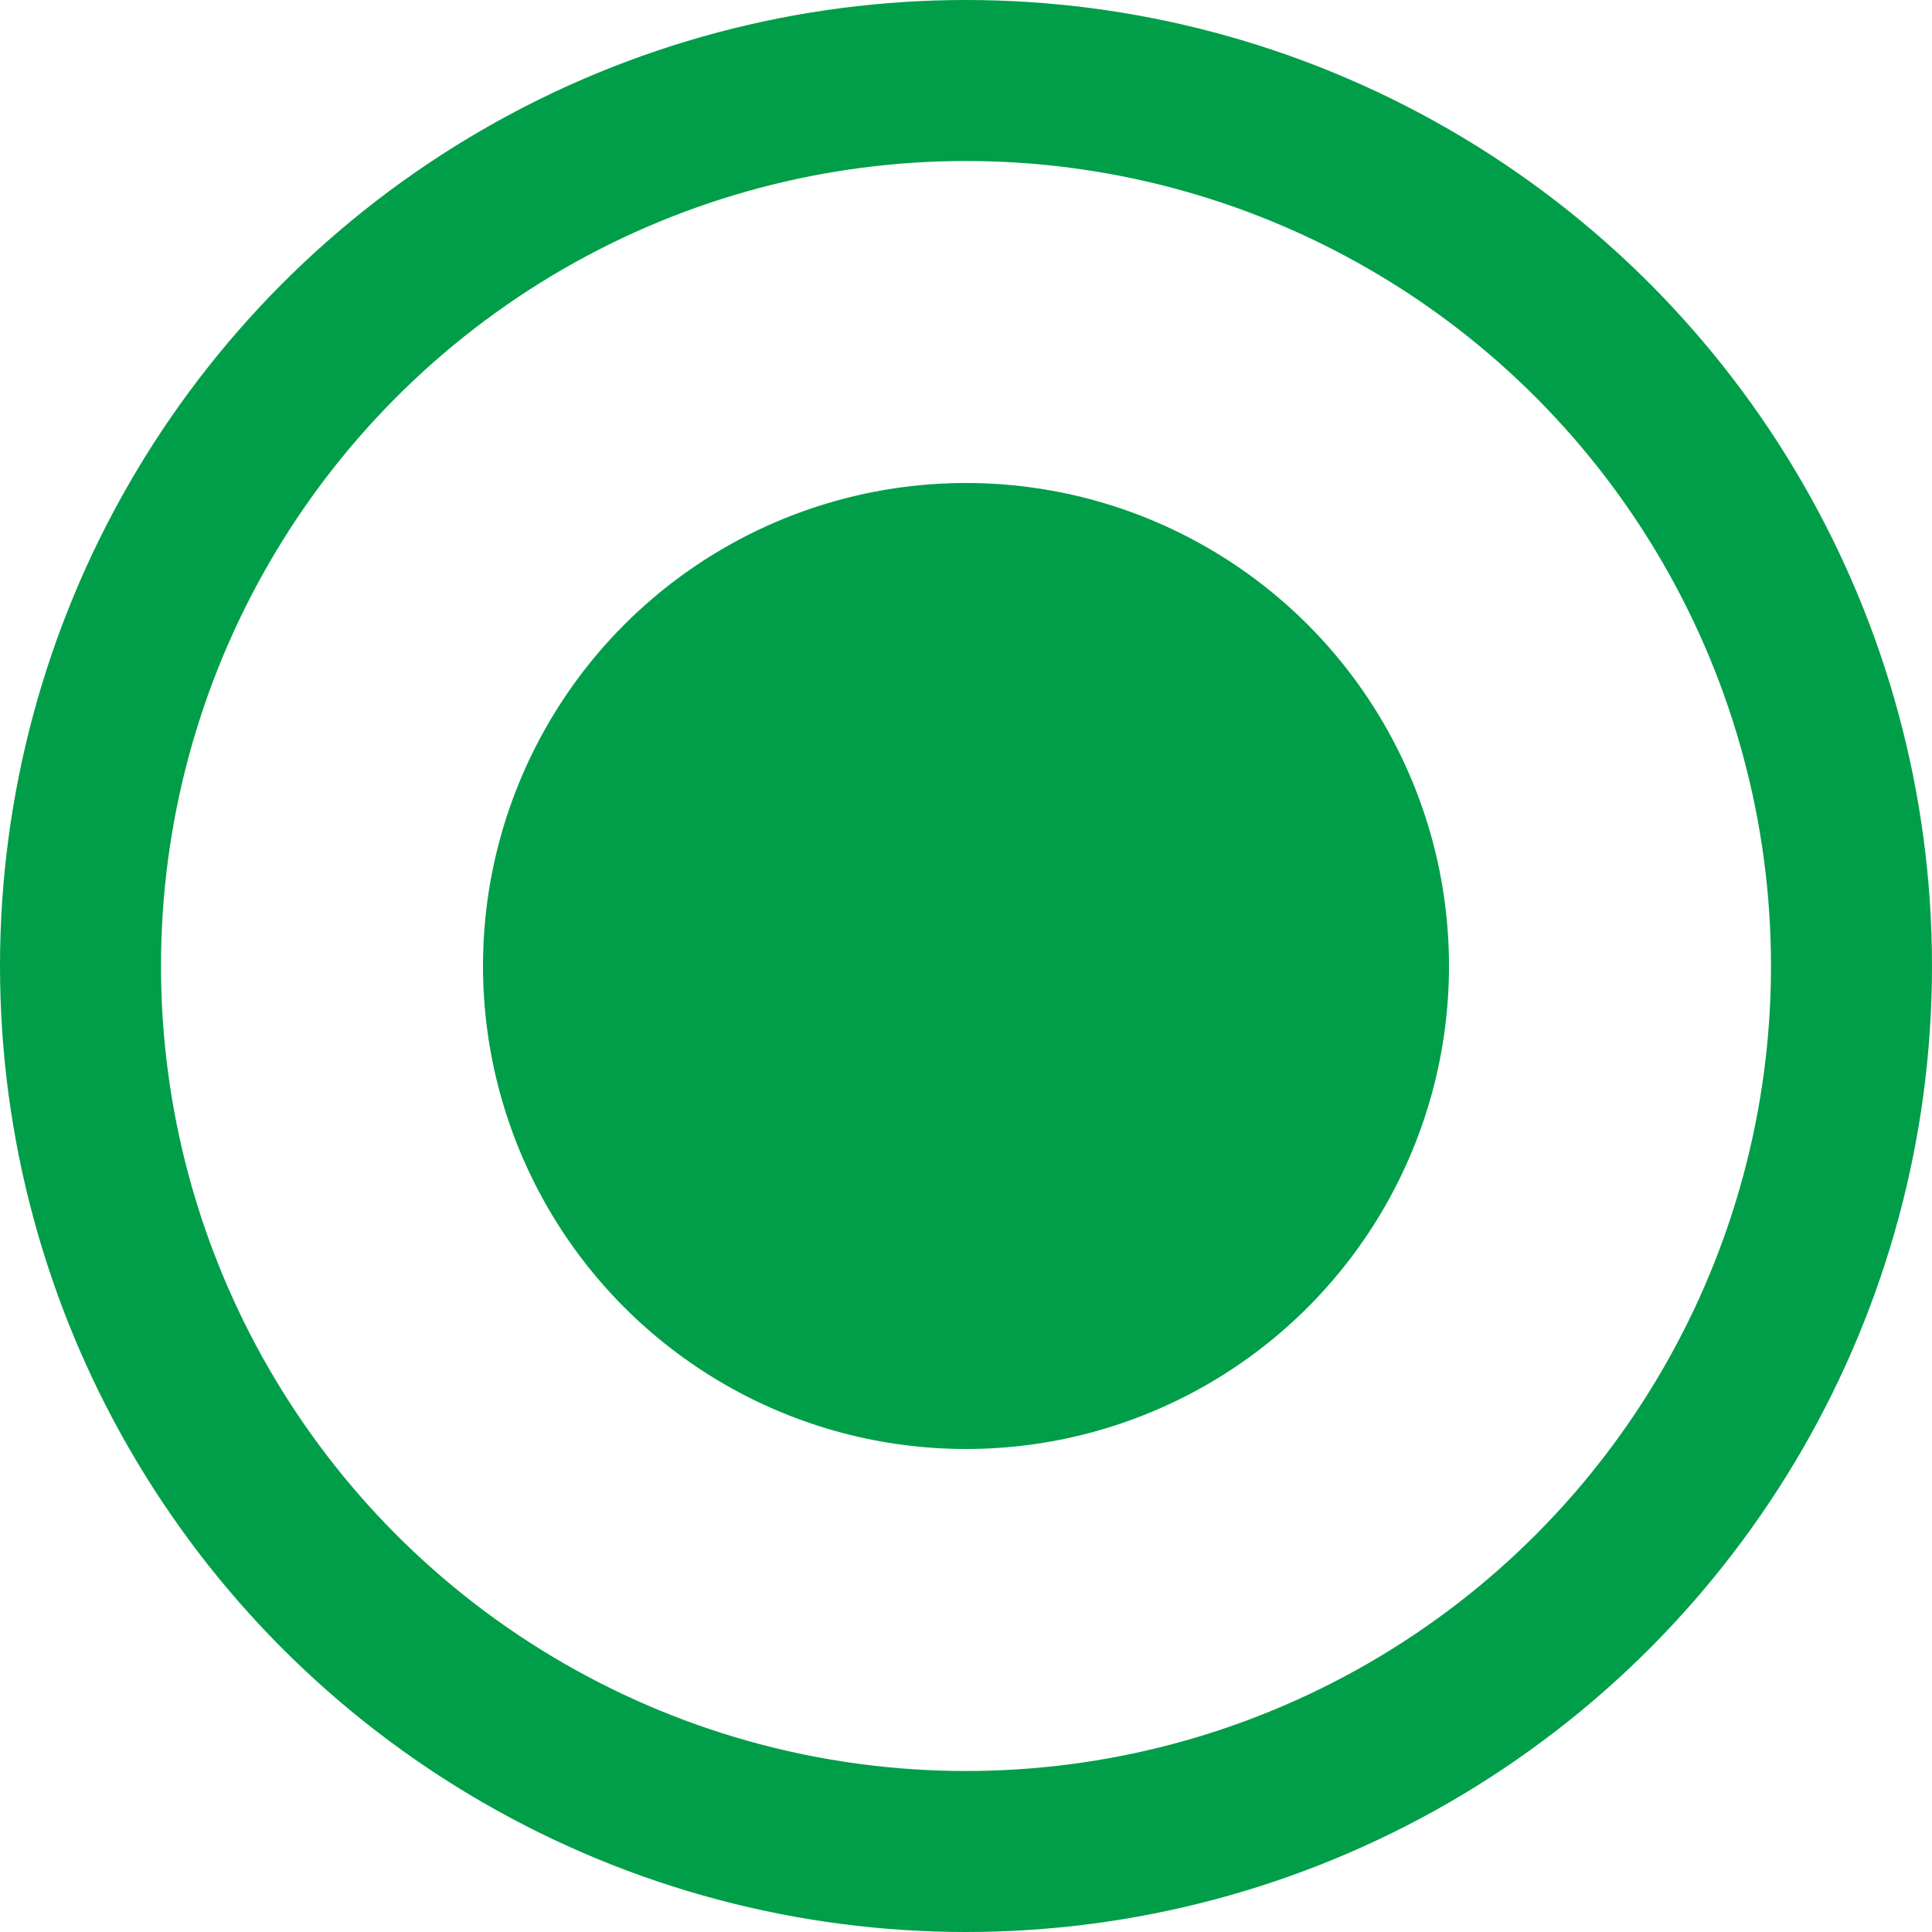
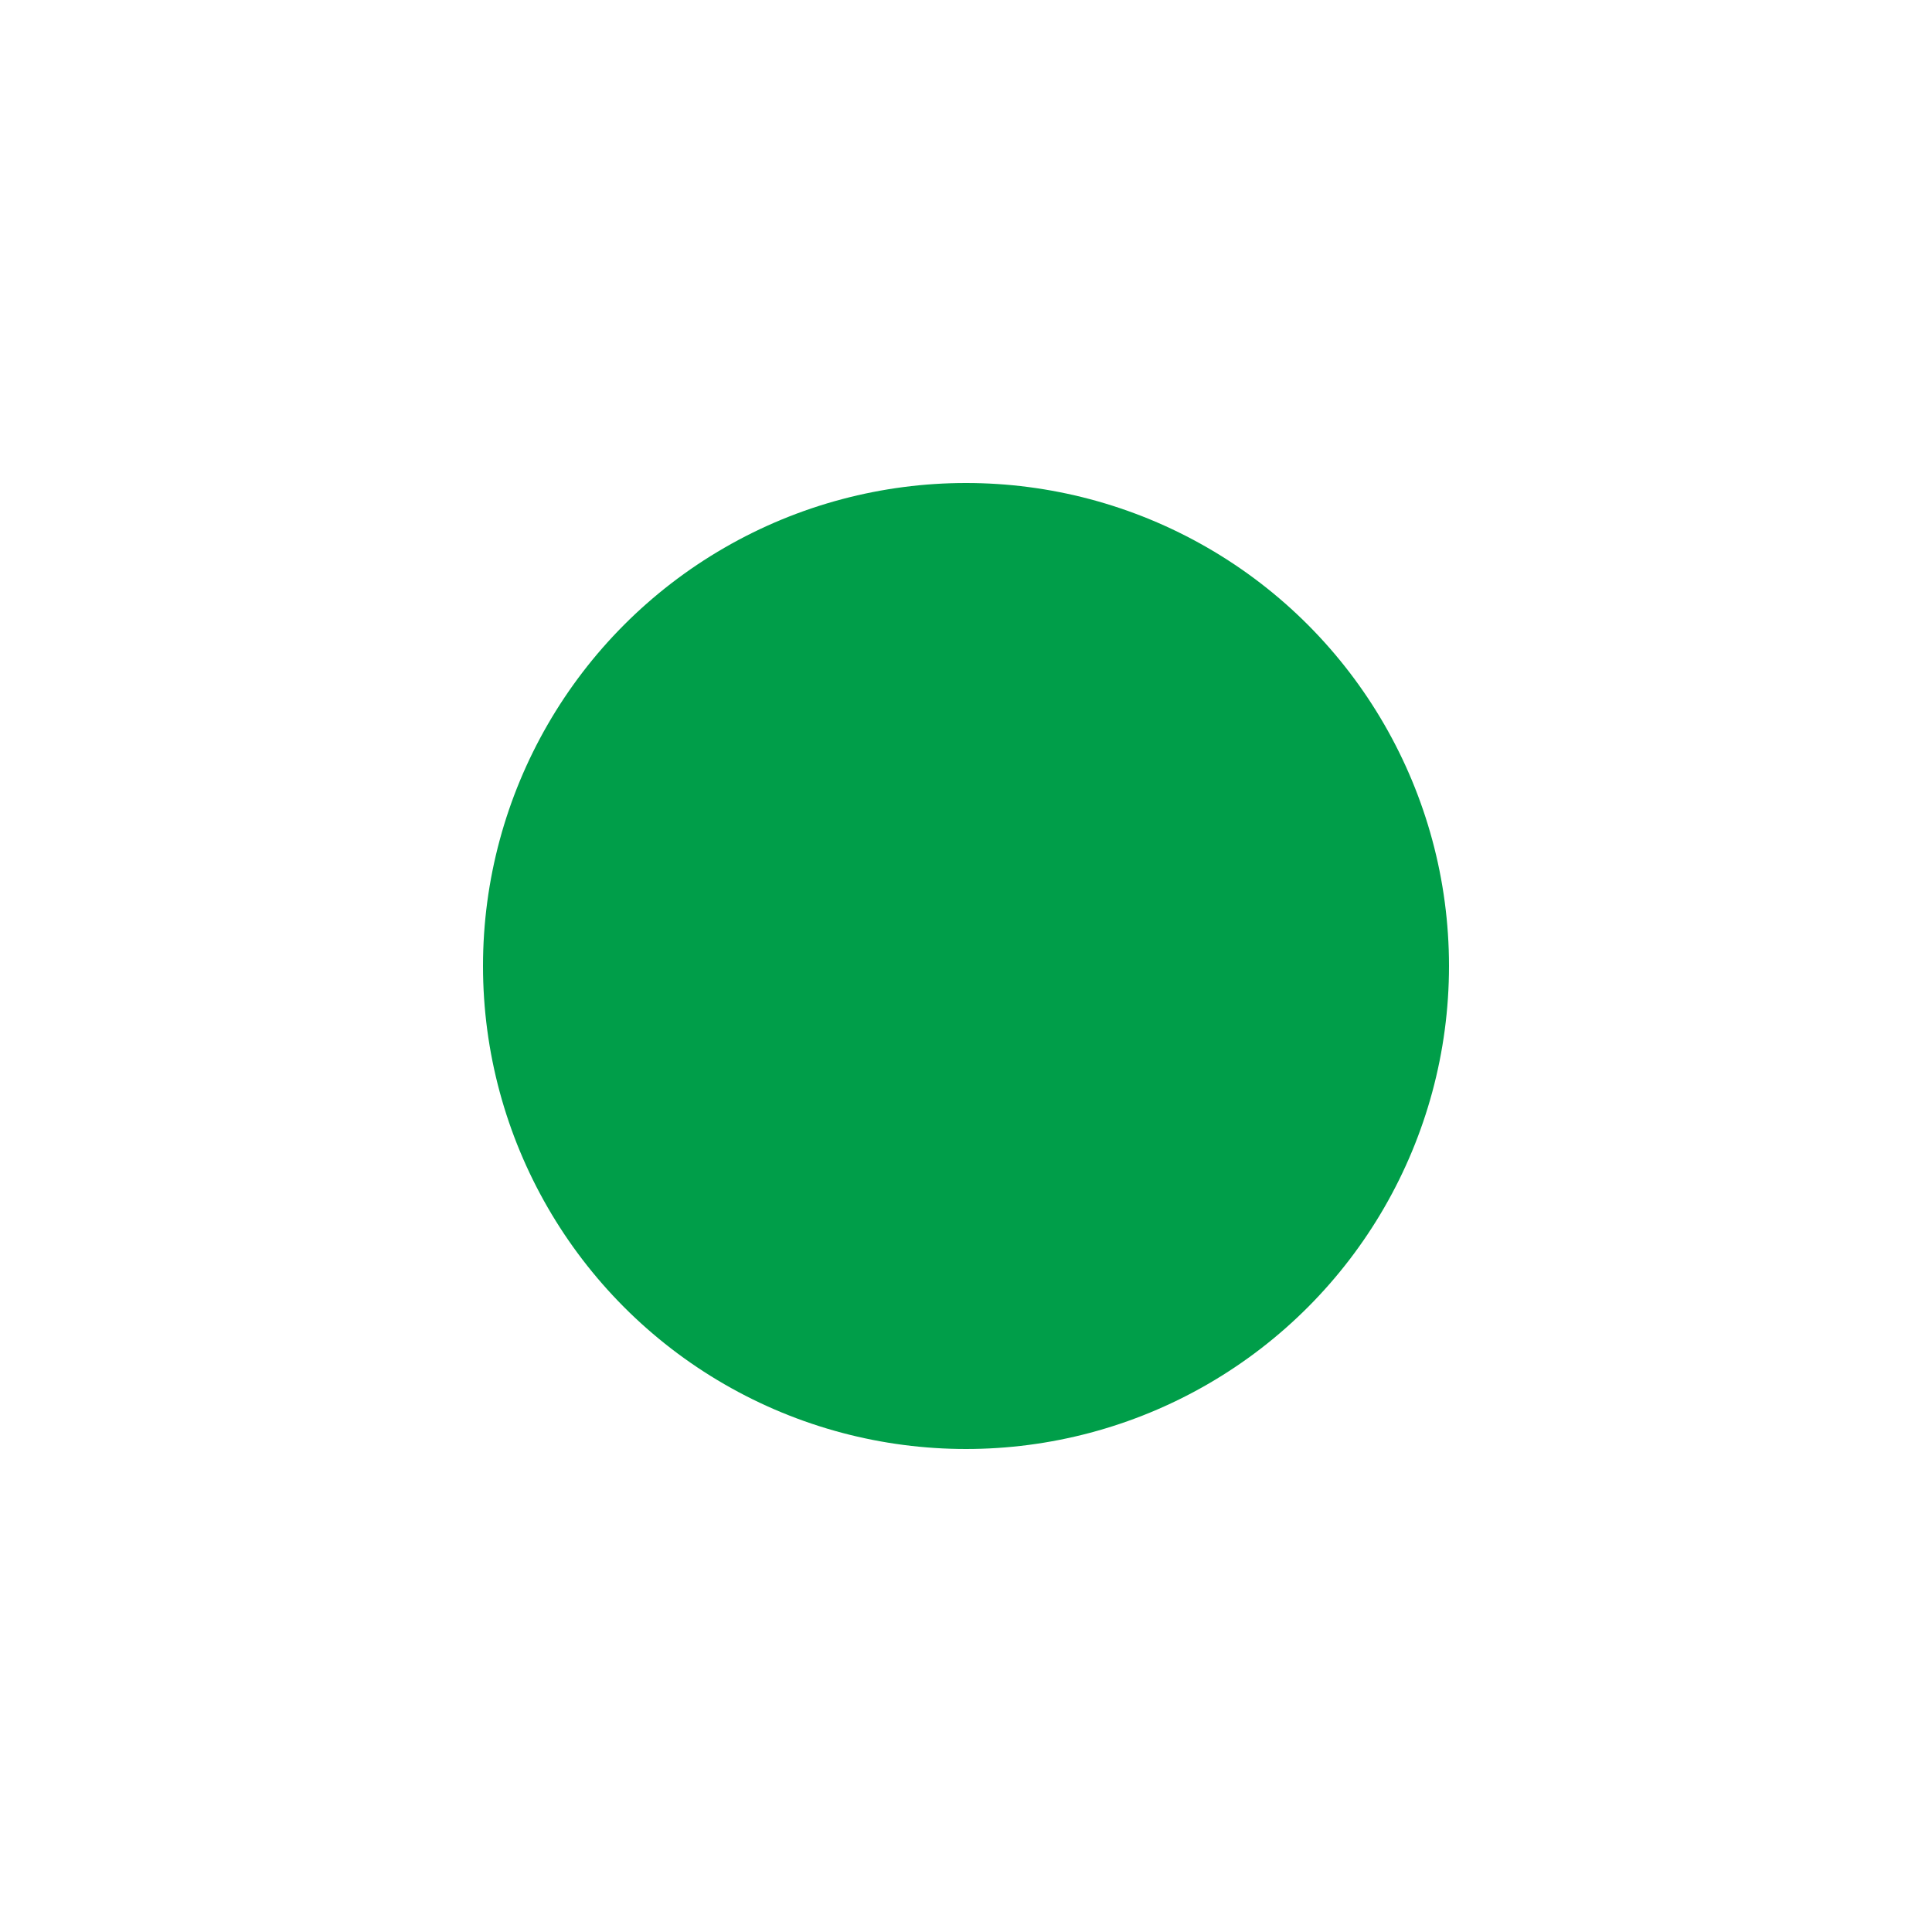
<svg xmlns="http://www.w3.org/2000/svg" width="12" height="12" viewBox="0 0 12 12" fill="none">
-   <circle cx="6" cy="6" r="5.5" stroke="#009E49" />
  <circle cx="6" cy="6" r="3" fill="#009E49" />
</svg>